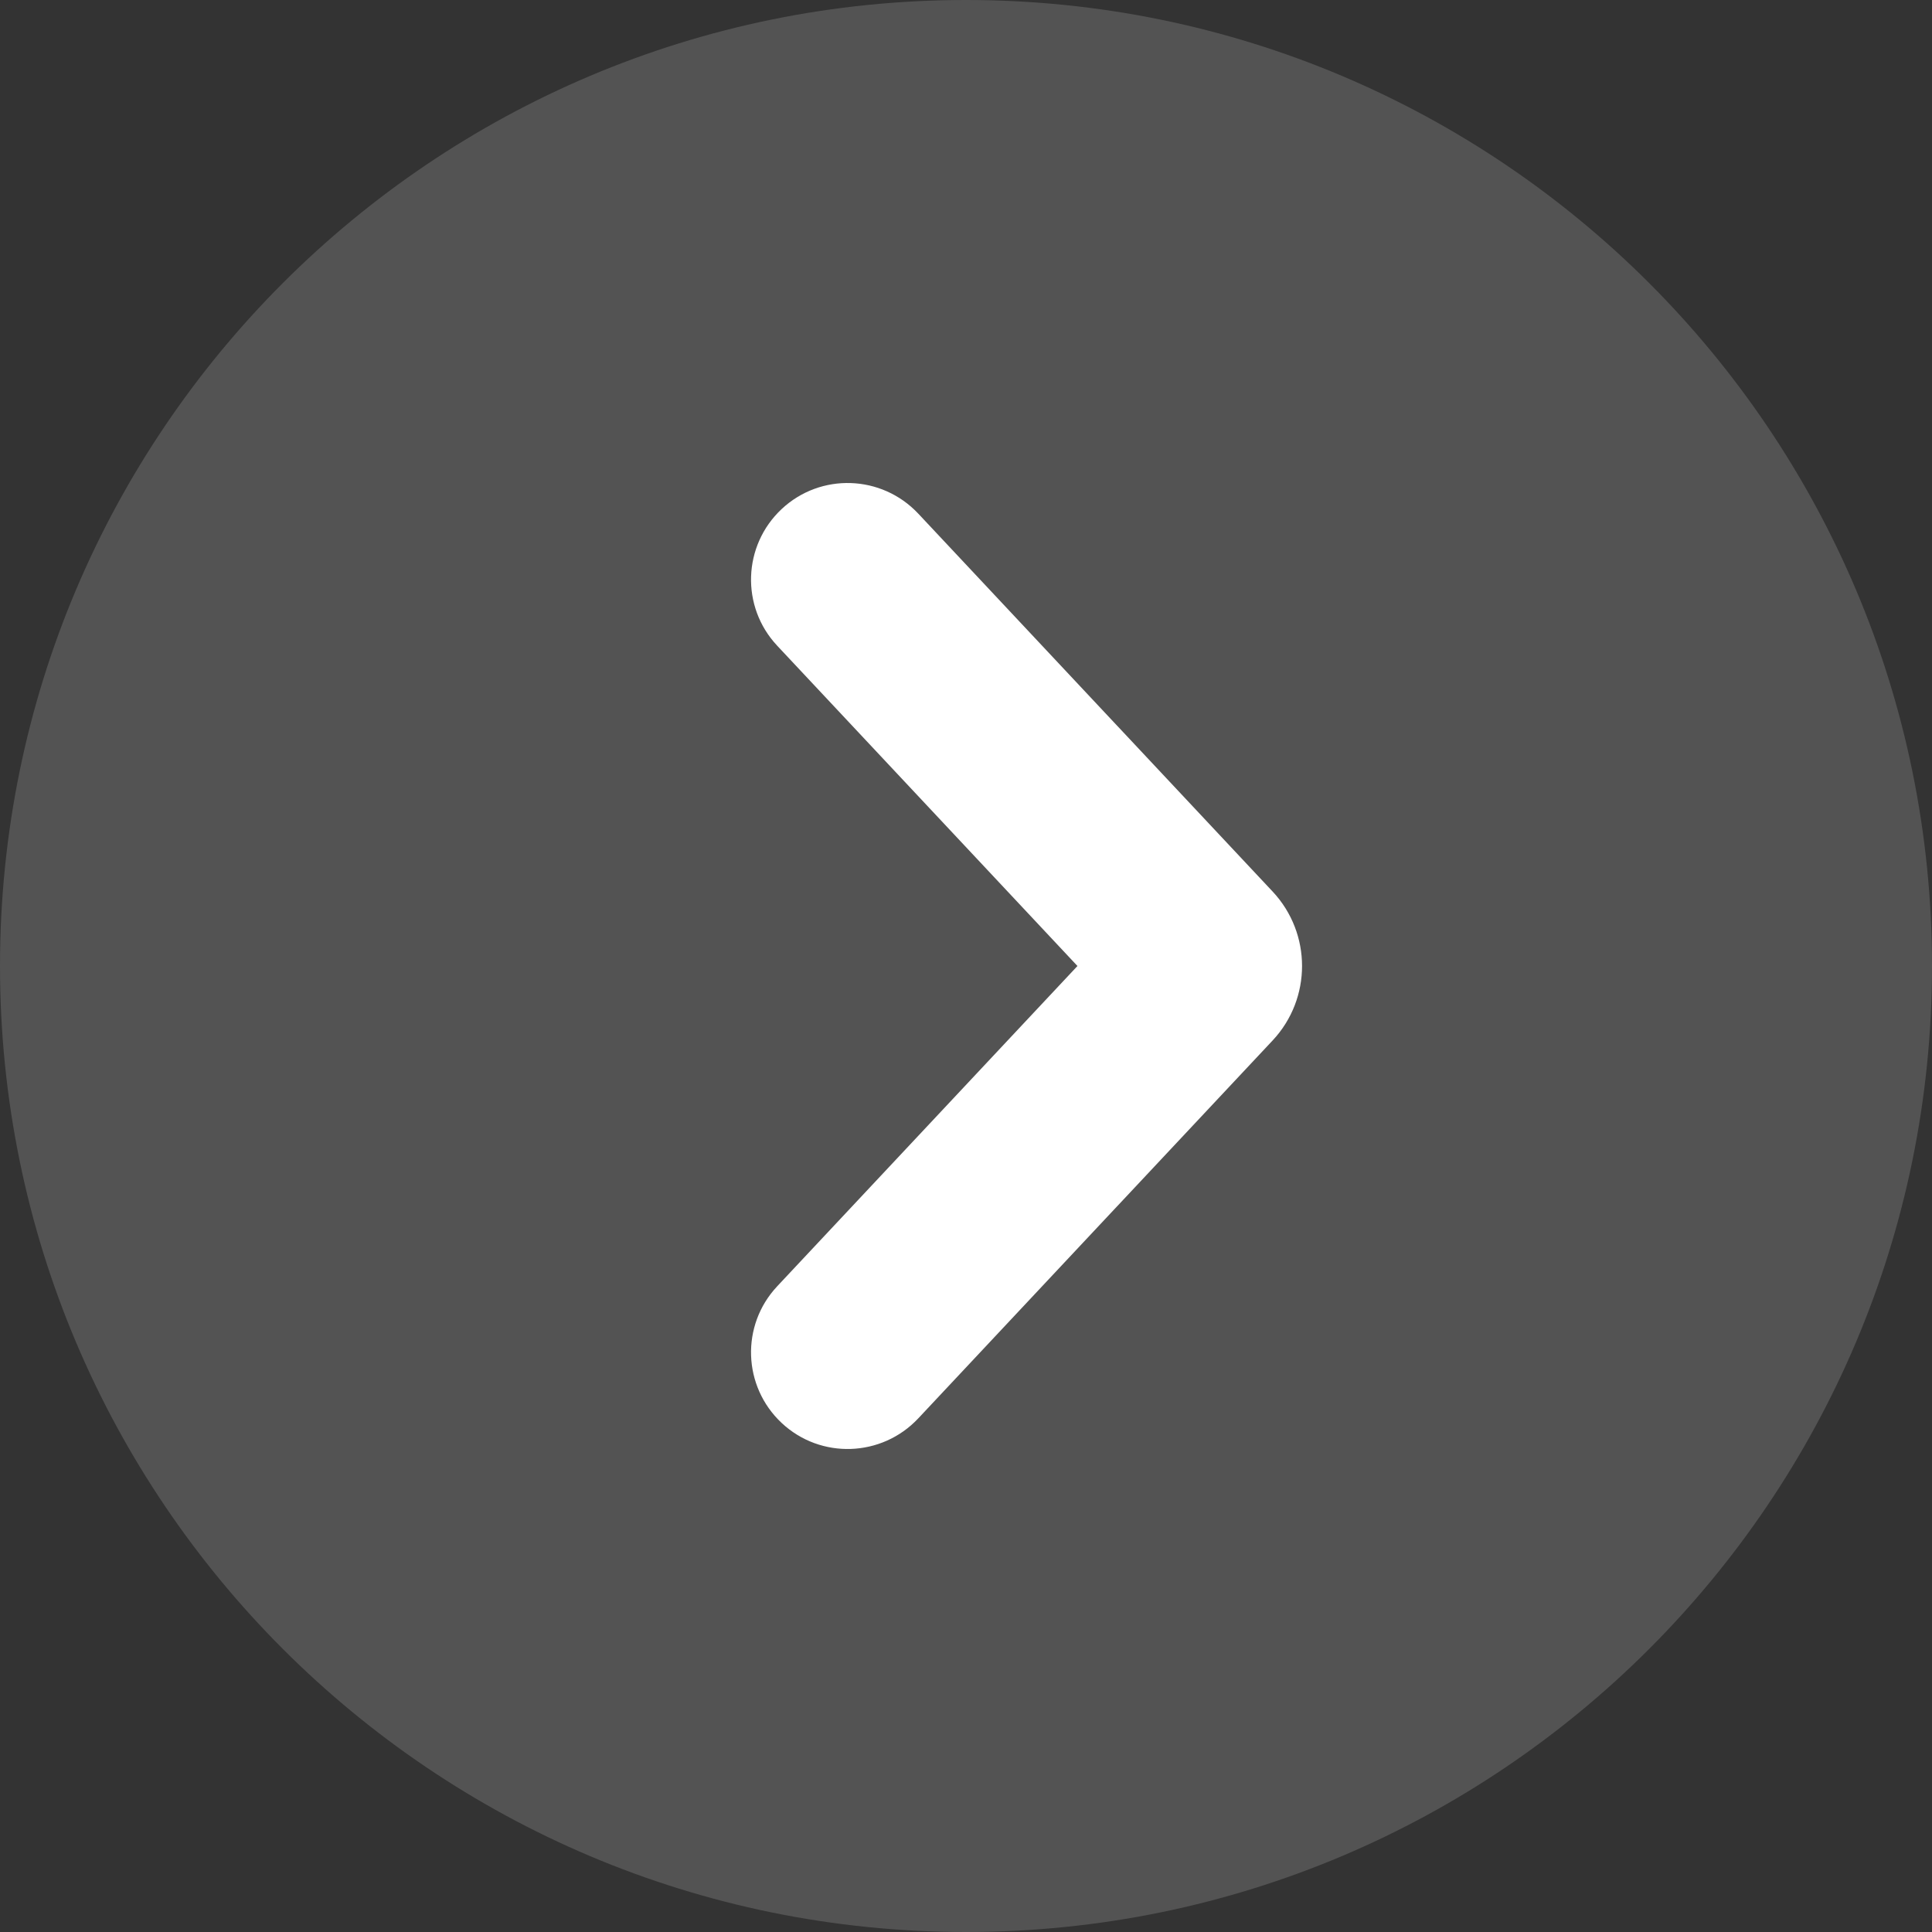
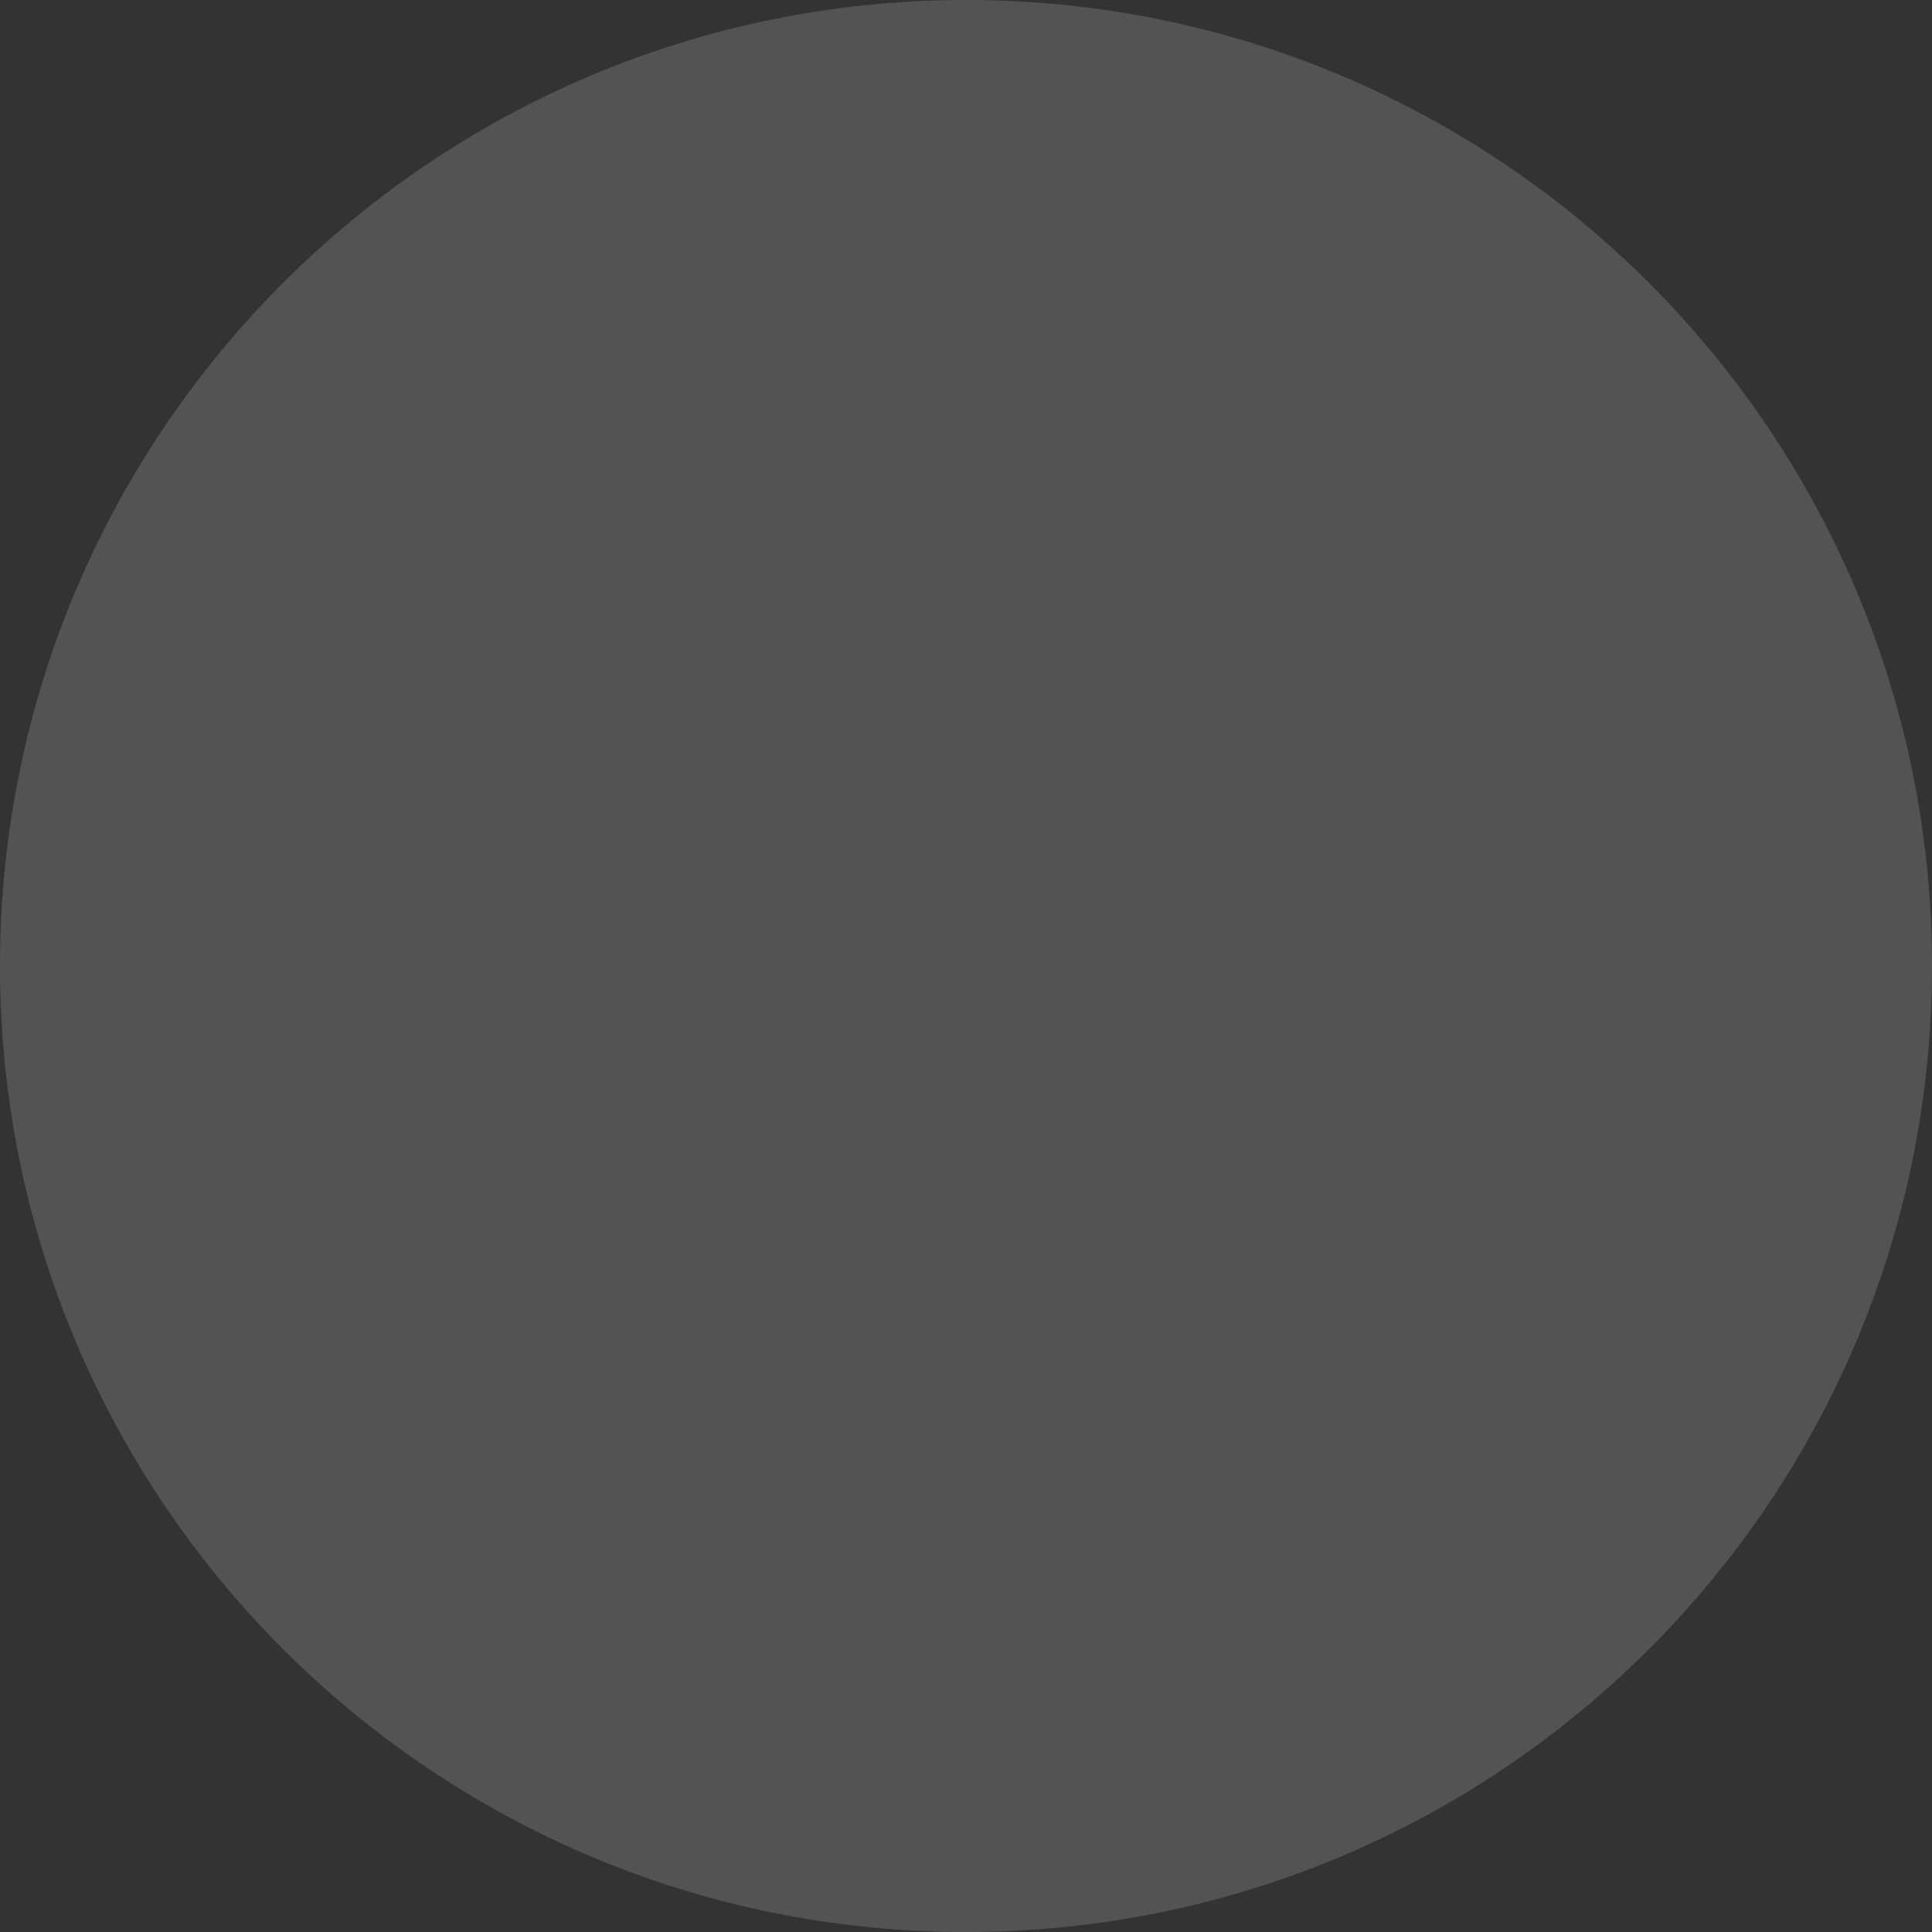
<svg xmlns="http://www.w3.org/2000/svg" width="16" height="16" viewBox="0 0 16 16">
  <rect x="0" y="0" width="16" height="16" fill="#333333" stroke="none" />
  <path d="M16 8C16 12.418 12.418 16 8 16C3.582 16 0 12.418 0 8C0 3.582 3.582 0 8 0C12.418 0 16 3.582 16 8Z" fill="#fff" opacity=".16" />
-   <path d="M6.473 4.216C6.795 3.914 7.301 3.931 7.604 4.253L10.54 7.384C10.864 7.731 10.864 8.269 10.54 8.616L7.604 11.747C7.301 12.069 6.795 12.086 6.473 11.784C6.15 11.481 6.134 10.975 6.436 10.653L8.923 8L6.436 5.347C6.134 5.025 6.15 4.519 6.473 4.216Z" fill="#fff" />
</svg>